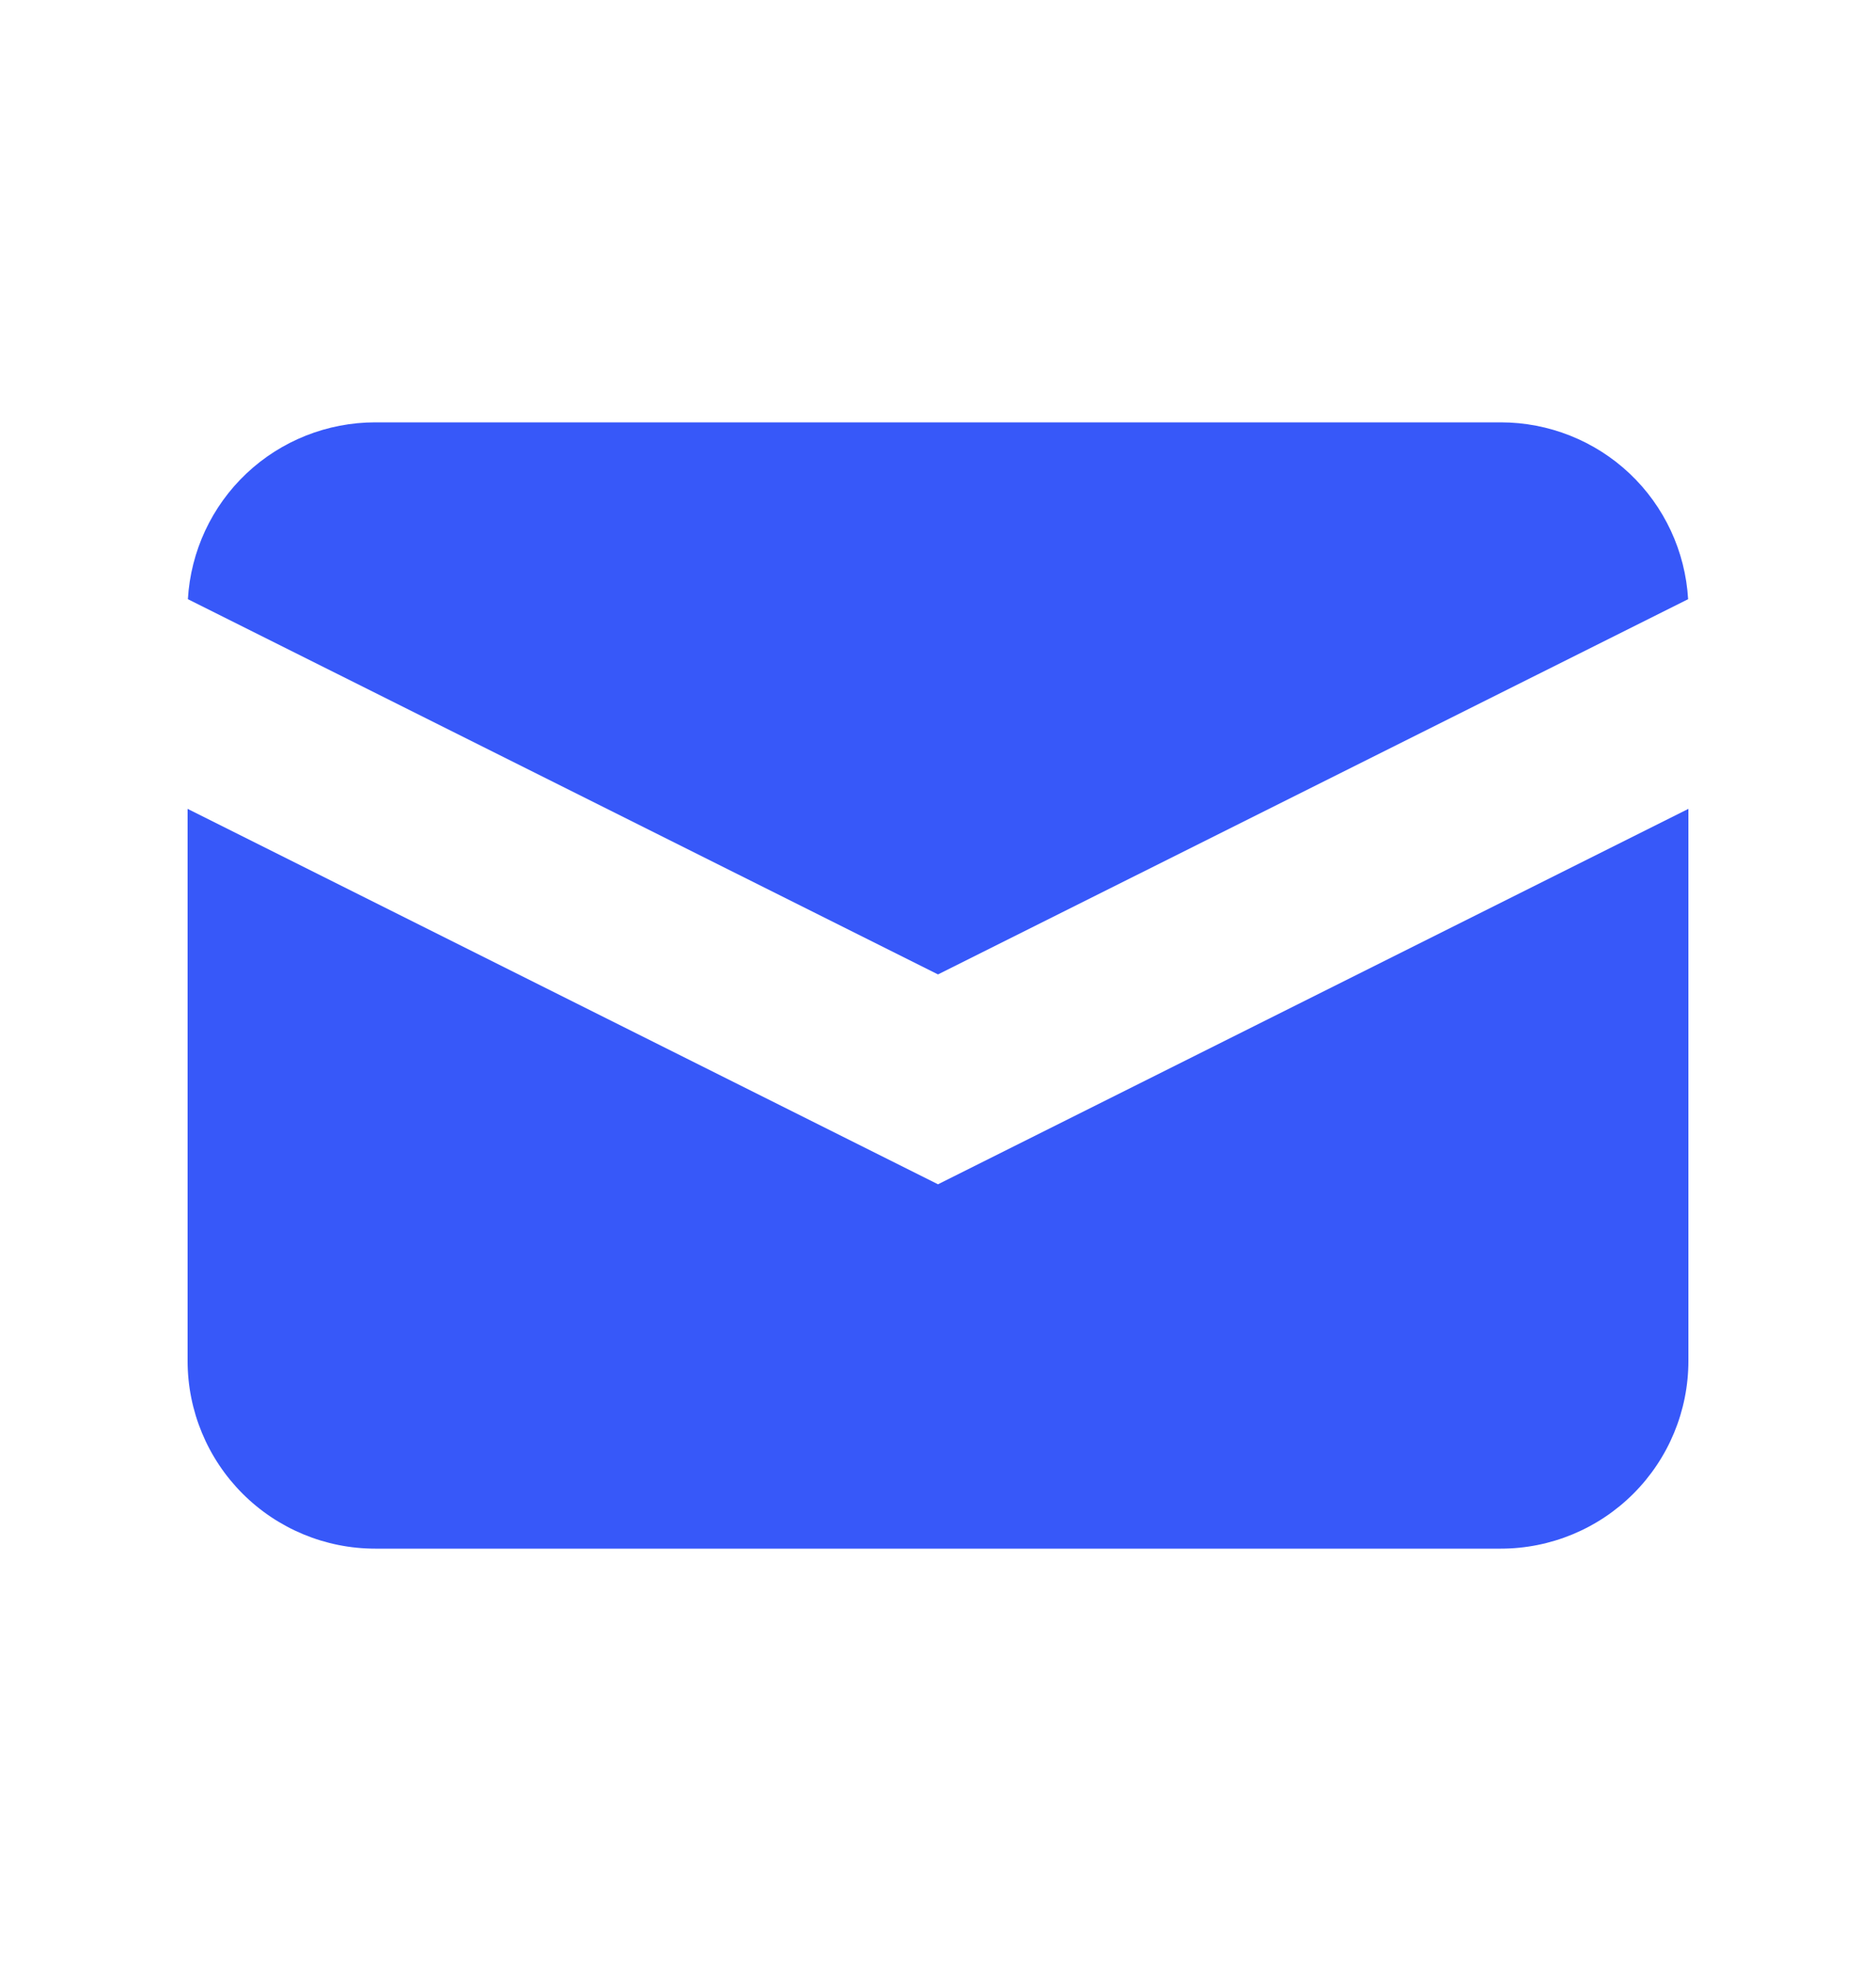
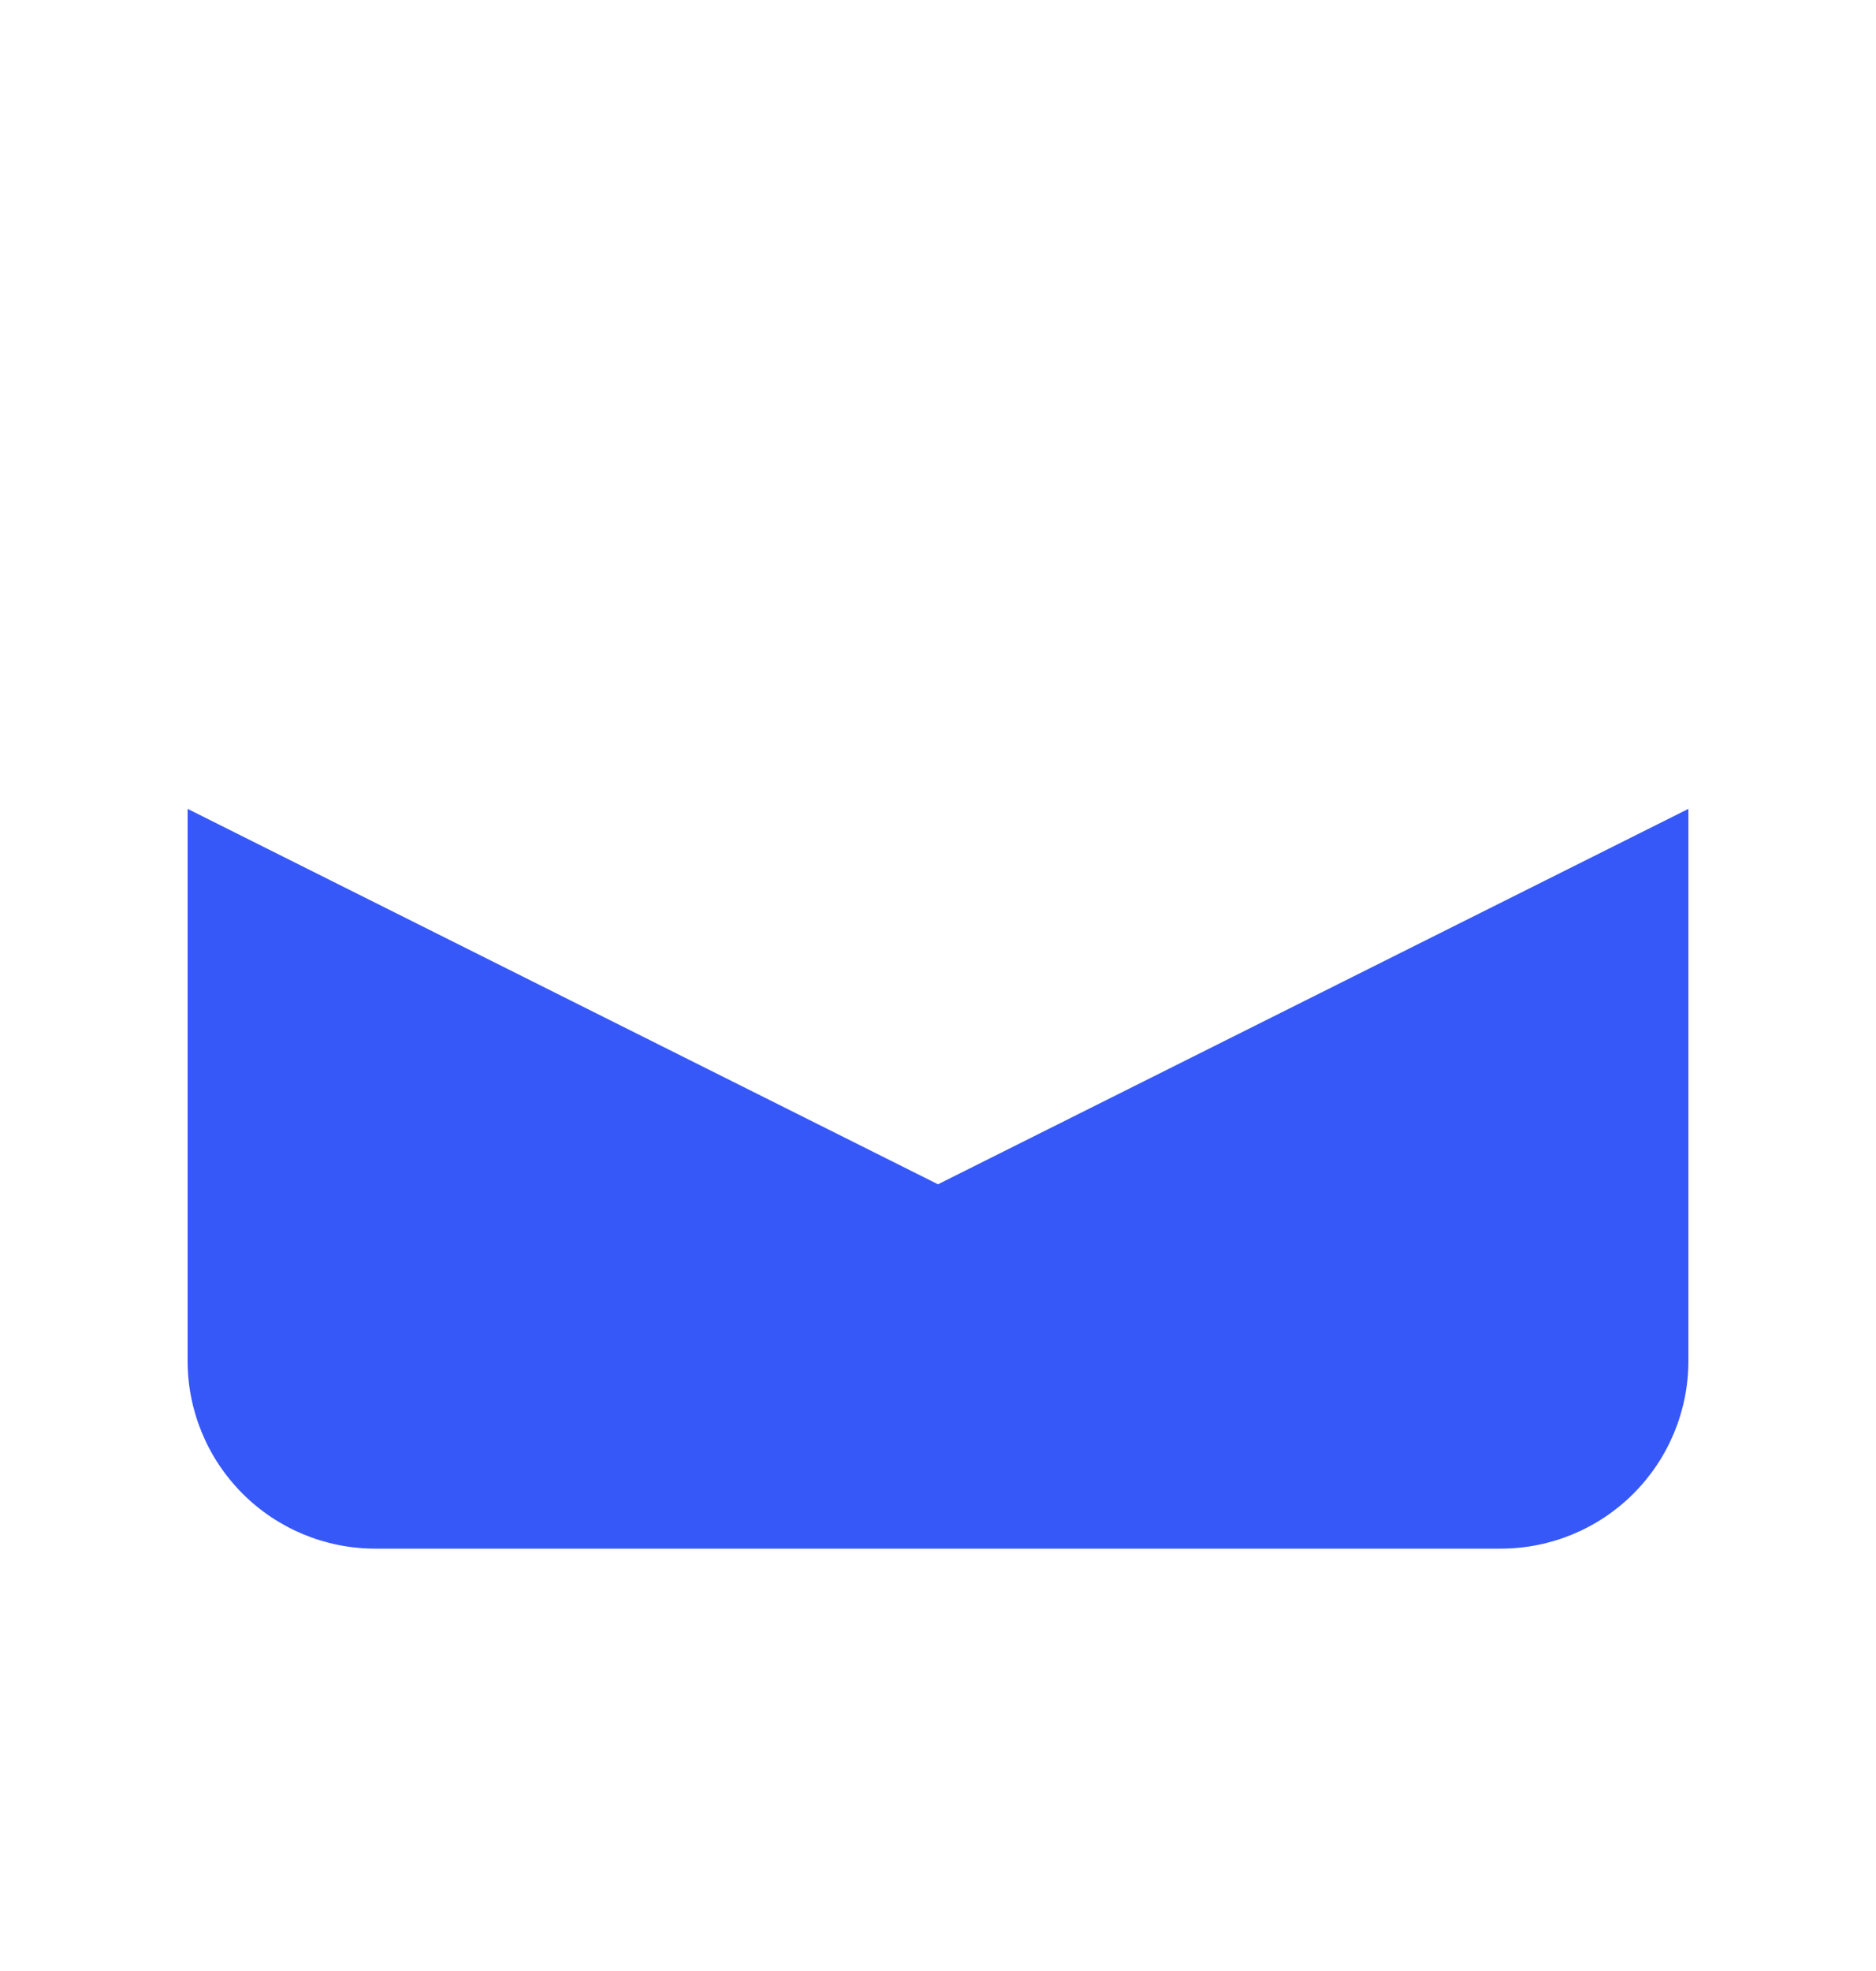
<svg xmlns="http://www.w3.org/2000/svg" width="20" height="21" viewBox="0 0 20 21" fill="none">
  <g id="Mail">
-     <path id="Vector" d="M2.003 6.384L10 10.382L17.997 6.384C17.967 5.874 17.744 5.395 17.373 5.045C17.002 4.695 16.51 4.5 16 4.5H4C3.49 4.5 2.998 4.695 2.627 5.045C2.256 5.395 2.033 5.874 2.003 6.384Z" fill="#3758F9" />
    <path id="Vector_2" d="M18 8.618L10 12.618L2 8.618V14.5C2 15.03 2.211 15.539 2.586 15.914C2.961 16.289 3.47 16.5 4 16.5H16C16.53 16.5 17.039 16.289 17.414 15.914C17.789 15.539 18 15.03 18 14.5V8.618Z" fill="#3758F9" />
  </g>
</svg>